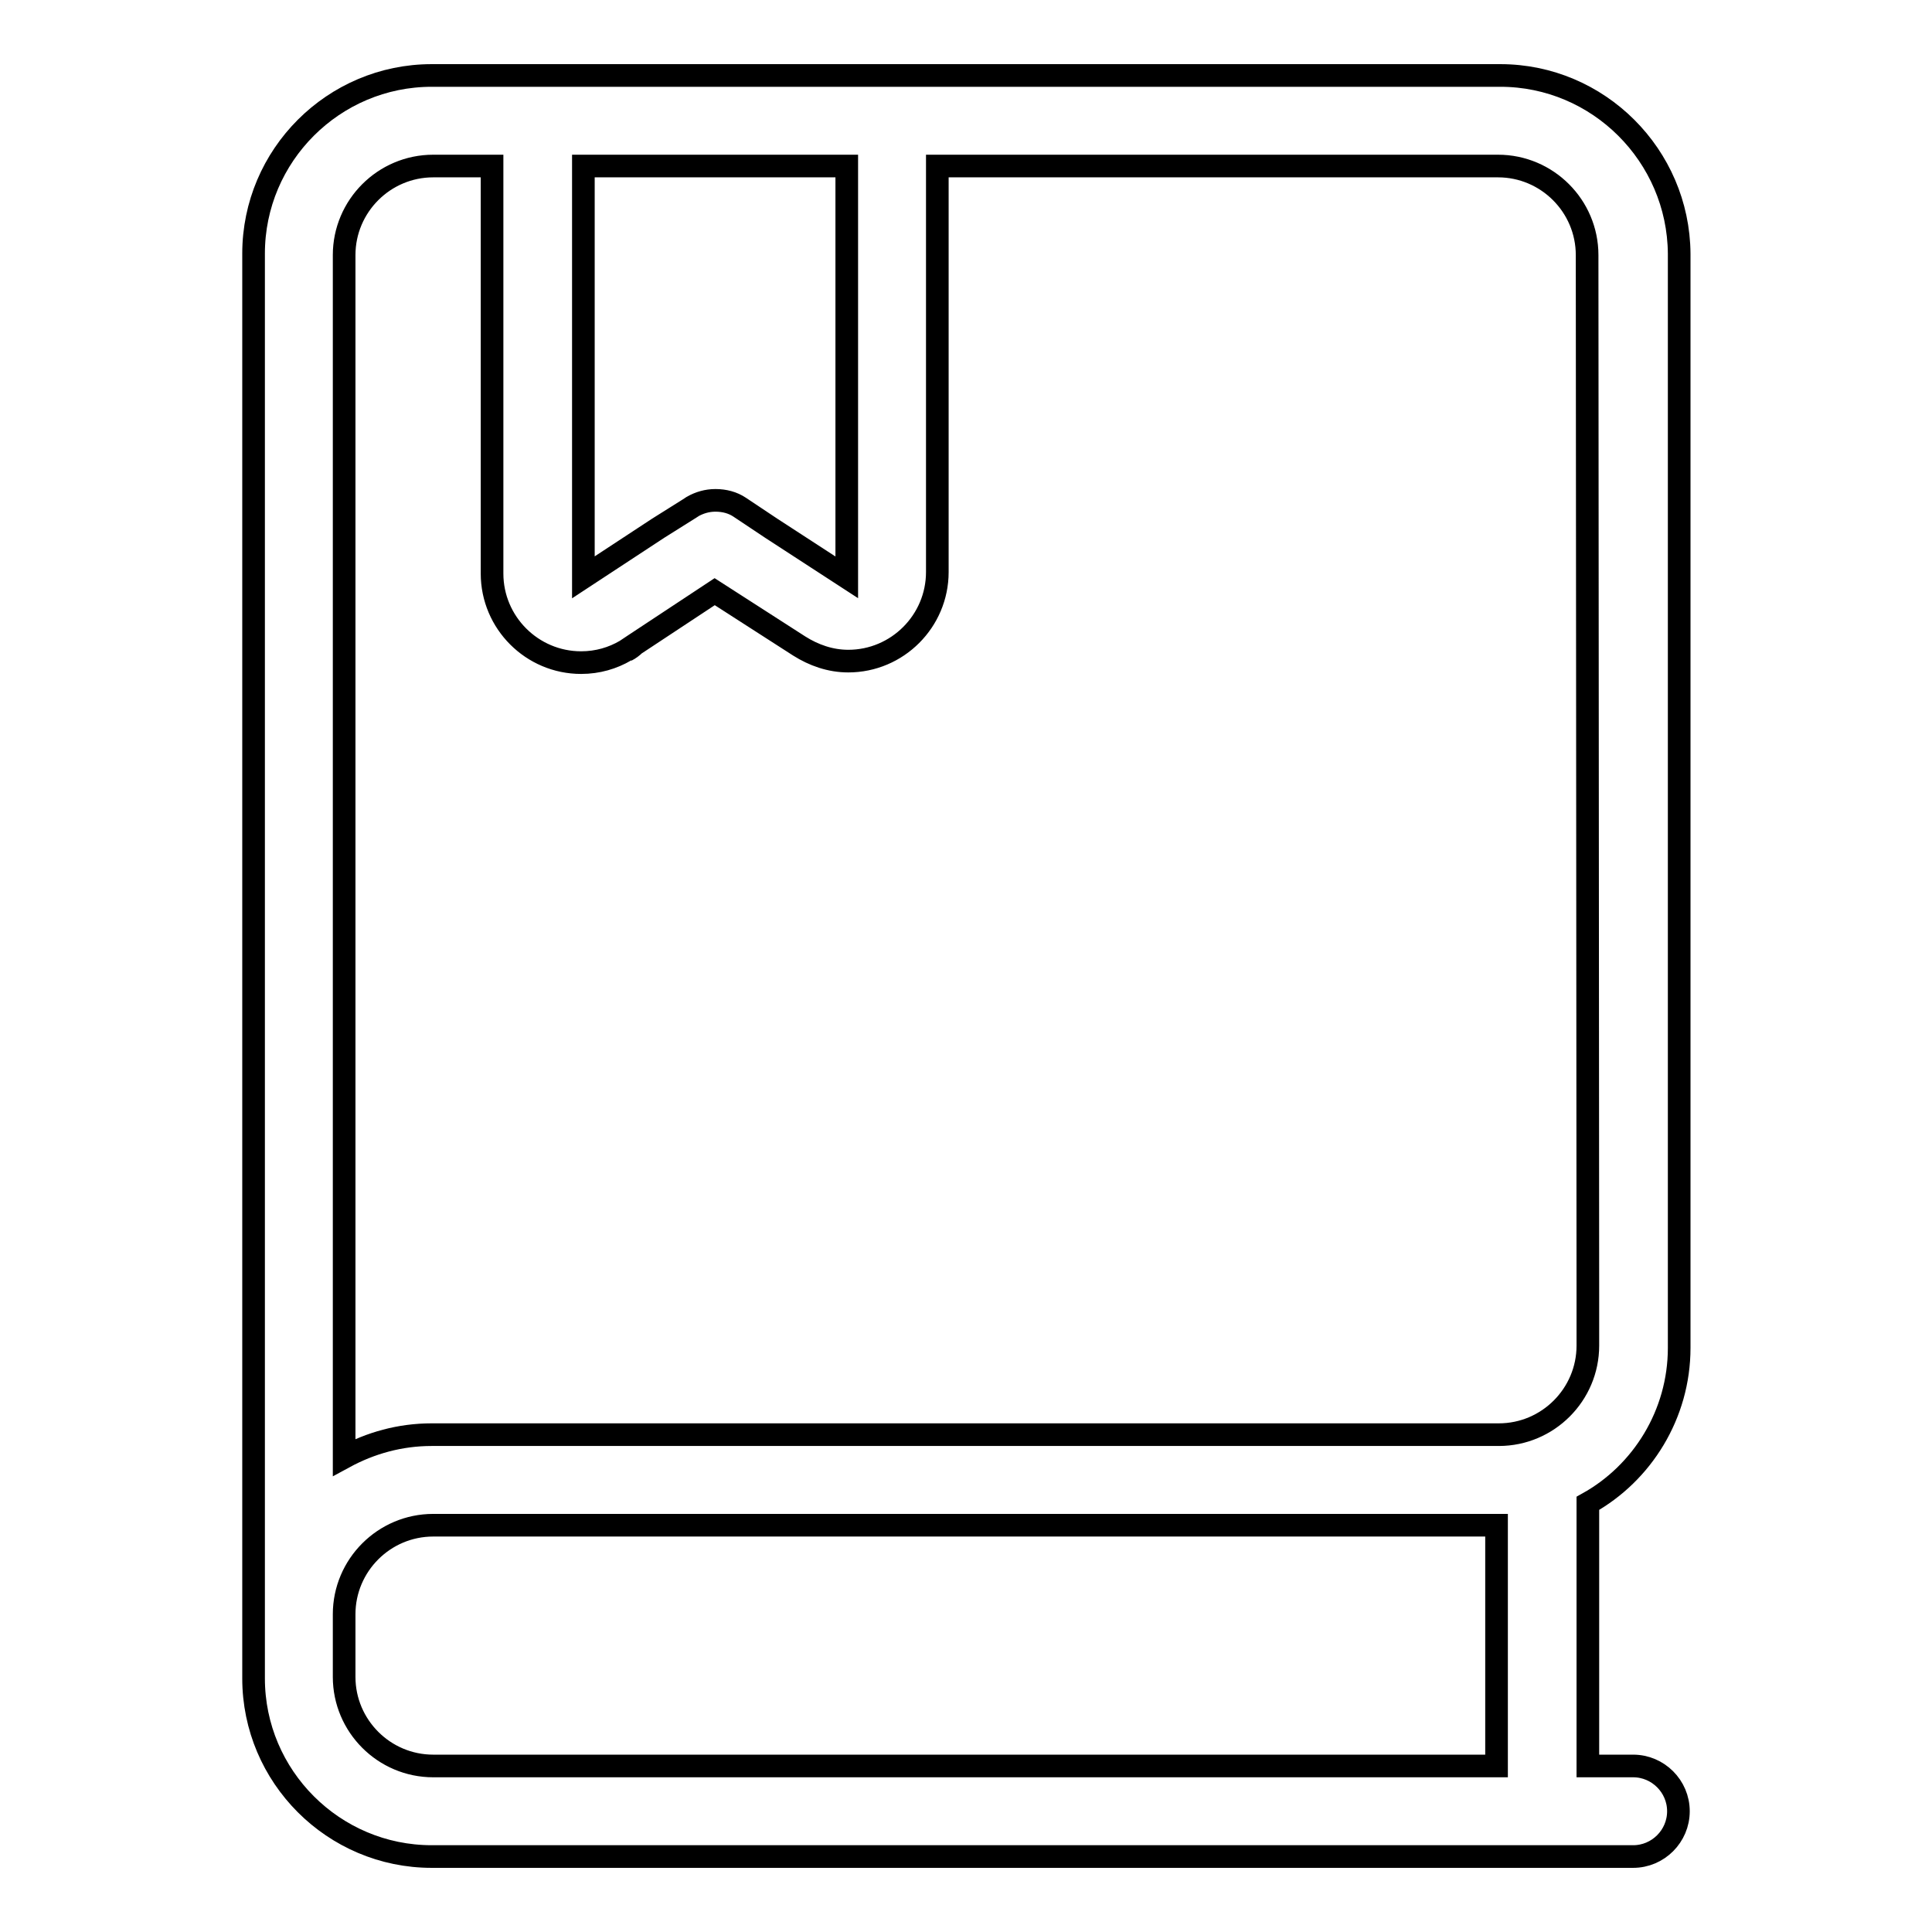
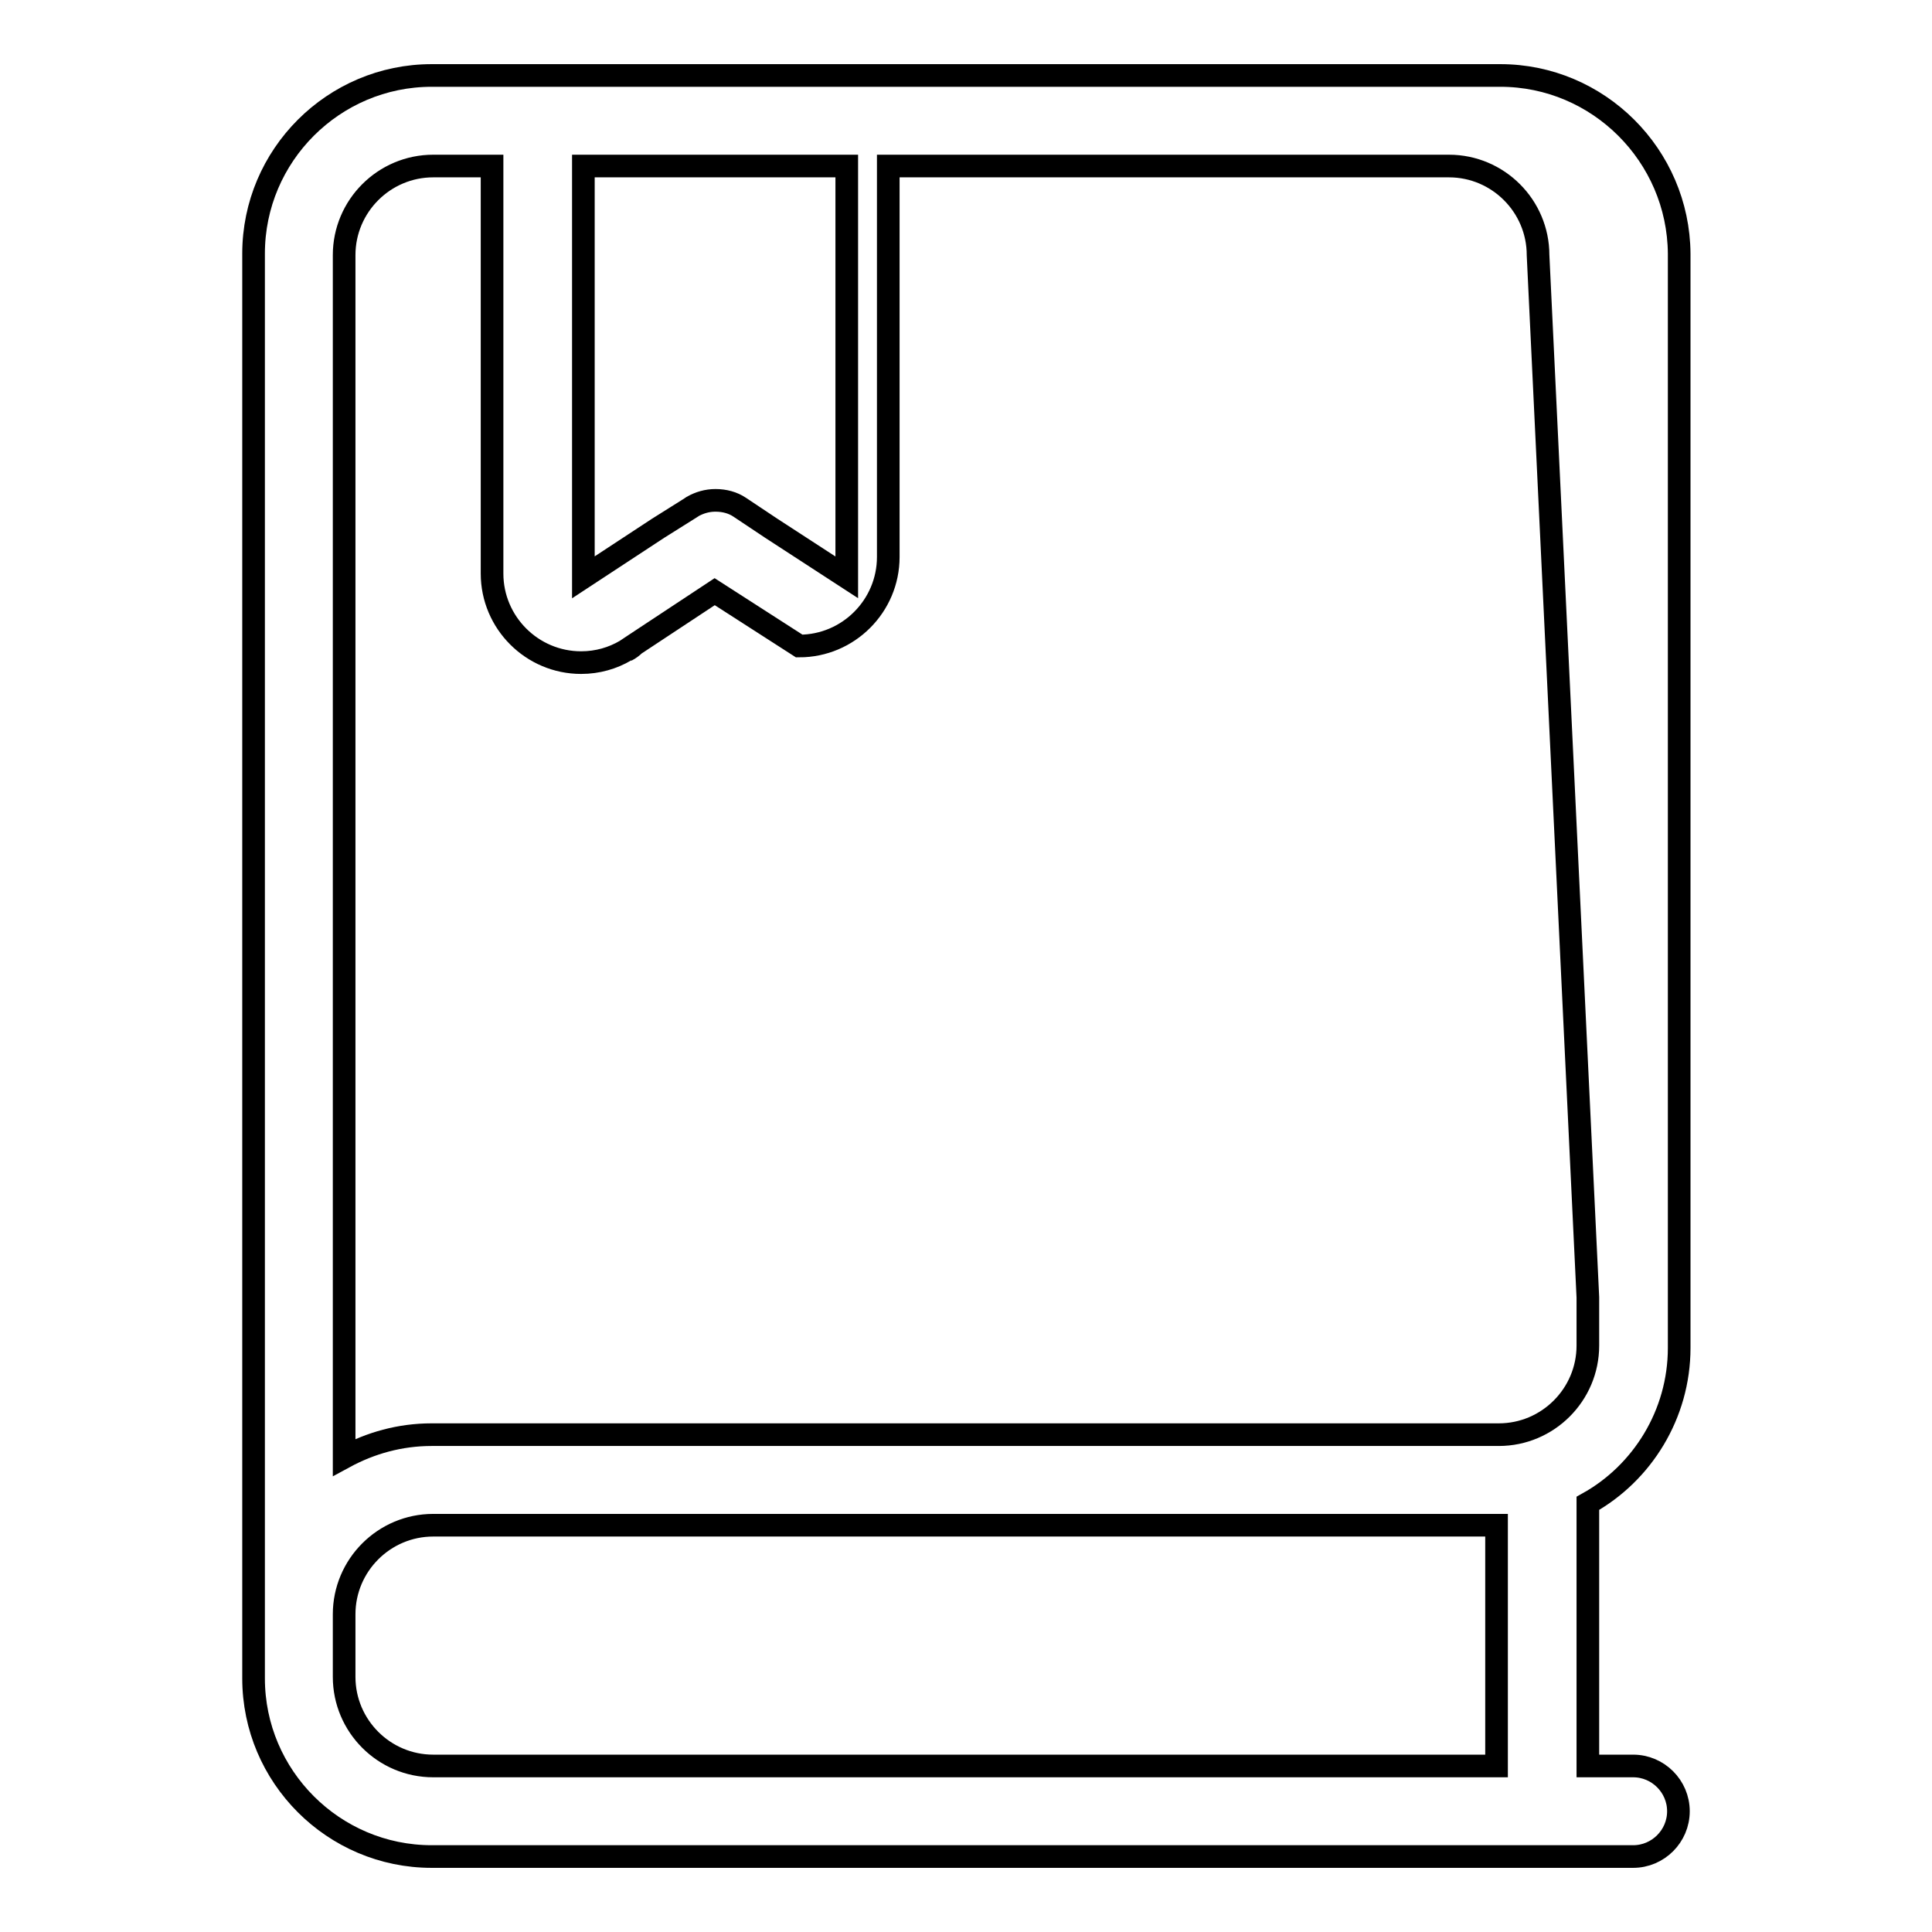
<svg xmlns="http://www.w3.org/2000/svg" version="1.1" x="0px" y="0px" viewBox="0 0 256 256" enable-background="new 0 0 256 256" xml:space="preserve">
  <g>
-     <path stroke-width="3" fill-opacity="0" stroke="#000000" d="M84.1,85.4L83,86.2C83.4,86,83.8,85.7,84.1,85.4z M198.8,10h-74.5h-59h-8.1c-13,0-23.6,10.6-23.6,23.6 v180.1v1.1v7.6c0,13,10.6,23.6,23.6,23.6h159.2l0,0c3.3,0,6-2.7,6-6s-2.7-6-6-6l0,0h-6v-34.7c0-0.1,0-0.1,0-0.1 c7.2-4,12.1-11.8,12.1-20.6v-6.6V33.6C222.4,20.6,211.8,10,198.8,10z M112.2,22V64v12.5l-10-6.5L98,67.2c-0.9-0.6-2-0.9-3.2-0.9 c-1.1,0-2.1,0.3-3,0.8c-0.1,0.1-0.2,0.1-0.3,0.2L87.2,70l-9.9,6.5V64.2V22H112.2z M57.4,234c-6.5,0-11.8-5.3-11.8-11.8v-7.4h0v-0.9 c0-6.5,5.3-11.8,11.8-11.8h88h52.9V234H57.4z M210.4,171.9v6.4c0,6.5-5.3,11.8-11.8,11.8h-53.2H57.2c-4.2,0-8.1,1.1-11.6,3V33.8 c0-6.5,5.3-11.8,11.8-11.8h7.8v54c0,6.5,5.3,11.8,11.8,11.8c2.2,0,4.2-0.6,5.9-1.6l1.2-0.8l10.6-7l11.2,7.2v0c1.9,1.2,4.1,2,6.5,2 c6.5,0,11.8-5.3,11.8-11.8V22h74.3c6.5,0,11.8,5.3,11.8,11.8L210.4,171.9L210.4,171.9z" />
+     <path stroke-width="3" fill-opacity="0" stroke="#000000" d="M84.1,85.4L83,86.2C83.4,86,83.8,85.7,84.1,85.4z M198.8,10h-74.5h-59h-8.1c-13,0-23.6,10.6-23.6,23.6 v180.1v1.1v7.6c0,13,10.6,23.6,23.6,23.6h159.2l0,0c3.3,0,6-2.7,6-6s-2.7-6-6-6l0,0h-6v-34.7c0-0.1,0-0.1,0-0.1 c7.2-4,12.1-11.8,12.1-20.6v-6.6V33.6C222.4,20.6,211.8,10,198.8,10z M112.2,22V64v12.5l-10-6.5L98,67.2c-0.9-0.6-2-0.9-3.2-0.9 c-1.1,0-2.1,0.3-3,0.8c-0.1,0.1-0.2,0.1-0.3,0.2L87.2,70l-9.9,6.5V64.2V22H112.2z M57.4,234c-6.5,0-11.8-5.3-11.8-11.8v-7.4h0v-0.9 c0-6.5,5.3-11.8,11.8-11.8h88h52.9V234H57.4z M210.4,171.9v6.4c0,6.5-5.3,11.8-11.8,11.8h-53.2H57.2c-4.2,0-8.1,1.1-11.6,3V33.8 c0-6.5,5.3-11.8,11.8-11.8h7.8v54c0,6.5,5.3,11.8,11.8,11.8c2.2,0,4.2-0.6,5.9-1.6l1.2-0.8l10.6-7l11.2,7.2v0c6.5,0,11.8-5.3,11.8-11.8V22h74.3c6.5,0,11.8,5.3,11.8,11.8L210.4,171.9L210.4,171.9z" />
  </g>
</svg>